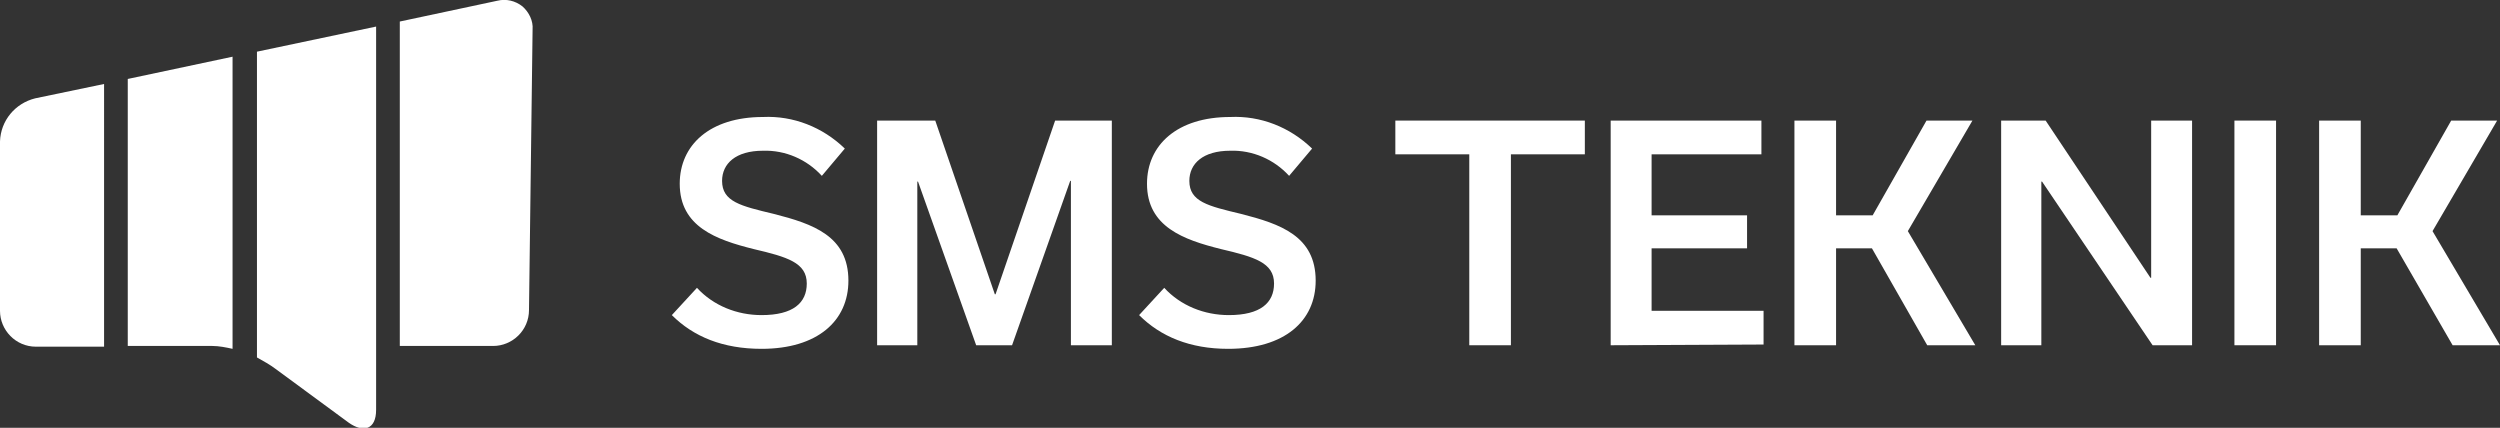
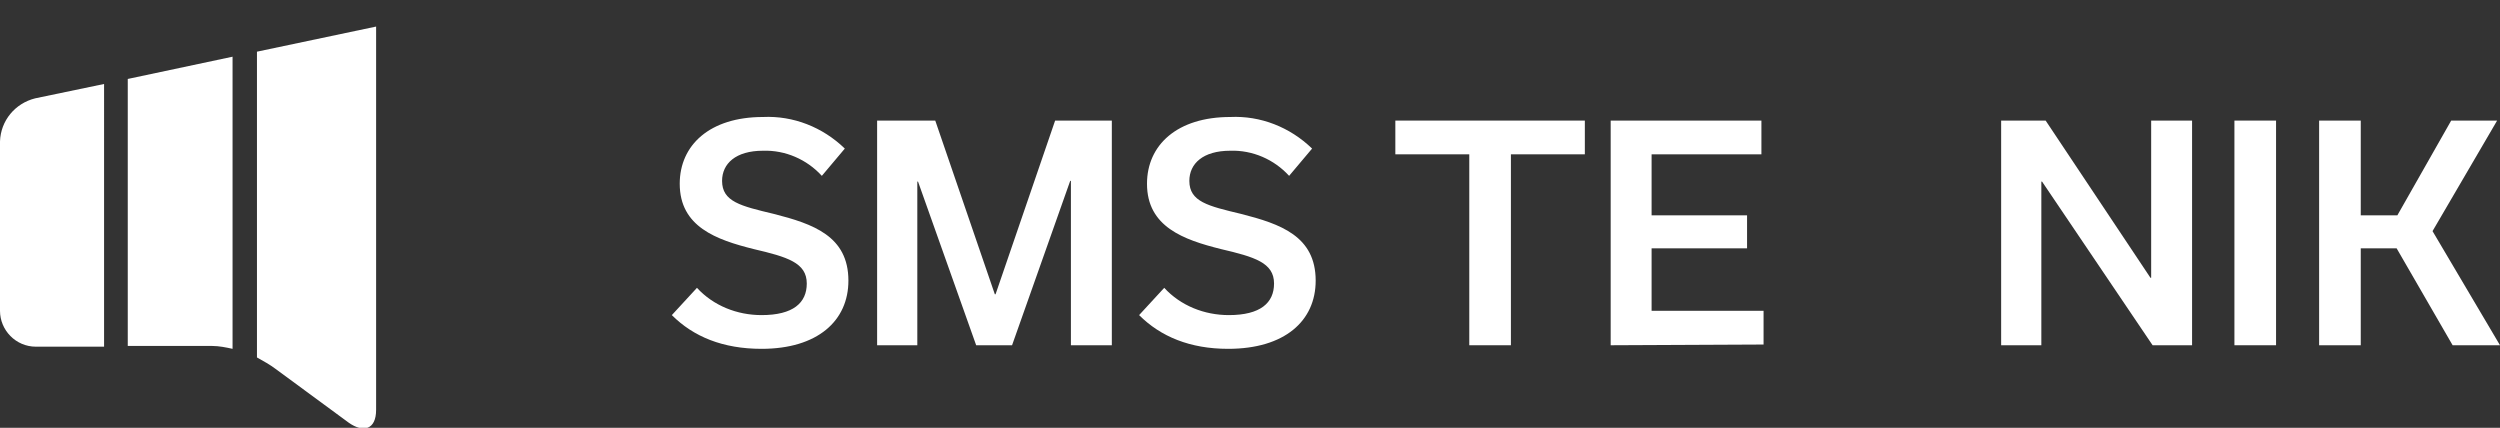
<svg xmlns="http://www.w3.org/2000/svg" version="1.1" id="Lager_1" x="0px" y="0px" viewBox="0 0 348.3 59.6" style="enable-background:new 0 0 348.3 59.6;" xml:space="preserve">
  <rect x="0" y="0" width="348.3" height="59.6" fill="#333333" stroke="none" />
  <style type="text/css">
	.st0{fill:#FFFFFF;}
</style>
  <g id="Template">
    <g id="SMS-teknik_logo_RGB_pos" transform="translate(0, 44)">
      <path id="Path" class="st0" d="M93.6-0.1l3.5-3.8c2.3,2.5,5.6,3.8,9,3.8c4.4,0,6.3-1.7,6.3-4.4c0-2.9-2.7-3.7-7.4-4.8    c-5.2-1.3-10.3-3.1-10.3-9.1c0-5.4,4.2-9.3,11.6-9.3c4.2-0.2,8.3,1.4,11.4,4.4l-3.2,3.8c-2.1-2.3-5.1-3.6-8.2-3.5    c-3.8,0-5.7,1.8-5.7,4.2c0,2.9,2.6,3.5,7.2,4.6c5.5,1.4,10.4,3.1,10.4,9.3c0,5.6-4.3,9.5-12.1,9.5C100.7,4.6,96.6,2.9,93.6-0.1z" />
      <polygon id="Path_00000102519708183169341830000013658298388479868554_" class="st0" points="154.9,-27.2 154.9,4.1 149.2,4.1     149.2,-18.8 149.1,-18.8 141,4.1 136,4.1 127.9,-18.7 127.8,-18.7 127.8,4.1 122.2,4.1 122.2,-27.2 130.3,-27.2 138.6,-3     138.7,-3 147,-27.2   " />
      <path id="Path_00000101807765826031112390000015167051026532171158_" class="st0" d="M158.7-0.1l3.5-3.8c2.3,2.5,5.6,3.8,9,3.8    c4.4,0,6.3-1.7,6.3-4.4c0-2.9-2.7-3.7-7.4-4.8c-5.2-1.3-10.3-3.1-10.3-9.1c0-5.4,4.2-9.3,11.6-9.3c4.2-0.2,8.3,1.4,11.4,4.4    l-3.2,3.8c-2.1-2.3-5.1-3.6-8.2-3.5c-3.8,0-5.7,1.8-5.7,4.2c0,2.9,2.6,3.5,7.2,4.6c5.5,1.4,10.4,3.1,10.4,9.3    c0,5.6-4.3,9.5-12.2,9.5C165.8,4.6,161.7,2.9,158.7-0.1z" />
      <polygon id="Path_00000160889252097567901240000004004982981256736138_" class="st0" points="204.7,4.1 204.7,-22.5 194.4,-22.5     194.4,-27.2 220.8,-27.2 220.8,-22.5 210.5,-22.5 210.5,4.1   " />
      <polygon id="Path_00000147919018134744819820000013629576571503645630_" class="st0" points="224.4,4.1 224.4,-27.2 245.4,-27.2     245.4,-22.5 230.1,-22.5 230.1,-14 243.4,-14 243.4,-9.4 230.1,-9.4 230.1,-0.7 245.7,-0.7 245.7,4   " />
-       <polygon id="Path_00000000200522243906783520000017162189228461188794_" class="st0" points="260.8,-9.4 255.8,-9.4 255.8,4.1     250,4.1 250,-27.2 255.8,-27.2 255.8,-14 260.9,-14 268.4,-27.2 274.8,-27.2 265.8,-11.8 275.2,4.1 268.5,4.1   " />
      <polygon id="Path_00000129185403181992832870000003977322457278803856_" class="st0" points="305.4,-27.2 305.4,4.1 299.9,4.1     284.5,-18.7 284.4,-18.7 284.4,4.1 278.8,4.1 278.8,-27.2 285,-27.2 299.6,-5.3 299.7,-5.3 299.7,-27.2   " />
      <polygon id="Path_00000163054469349848426880000018290738427962577056_" class="st0" points="311.3,4.1 311.3,-27.2 317.1,-27.2     317.1,4.1   " />
      <polygon id="Path_00000174589545193906355950000015857454904721219480_" class="st0" points="333.9,-9.4 328.9,-9.4 328.9,4.1     323.1,4.1 323.1,-27.2 328.9,-27.2 328.9,-14 334,-14 341.5,-27.2 347.9,-27.2 338.9,-11.8 348.3,4.1 341.7,4.1   " />
      <path id="Path_00000161605028437408040840000012814201695198850226_" class="st0" d="M14.5-32.3l-9.6,2c-2.8,0.7-4.8,3.1-4.9,6    v23.6c0,2.7,2.2,5,5,5h9.5V-32.3z" />
      <path id="Path_00000182510854195839650470000004956724297739189400_" class="st0" d="M32.4-36.1l-14.6,3.1V4.2h11.8    c0.9,0,1.9,0.2,2.8,0.4V-36.1z" />
-       <path id="Path_00000170267086547001395750000006342038670363465114_" class="st0" d="M69.3-43.9L55.7-41V4.2h13c2.7,0,5-2.2,5-5    l0.5-39.1c0.1-1.2-0.5-2.4-1.4-3.2C71.8-43.9,70.5-44.2,69.3-43.9z" />
      <path id="Path_00000096020596482775601870000010049455864700026503_" class="st0" d="M52.4,12.4v-52.7l-16.6,3.5V5.8    c0.9,0.5,1.8,1,2.6,1.6l10.2,7.5c2,1.4,3.8,1,3.8-1.8L52.4,12.4z" />
    </g>
  </g>
</svg>